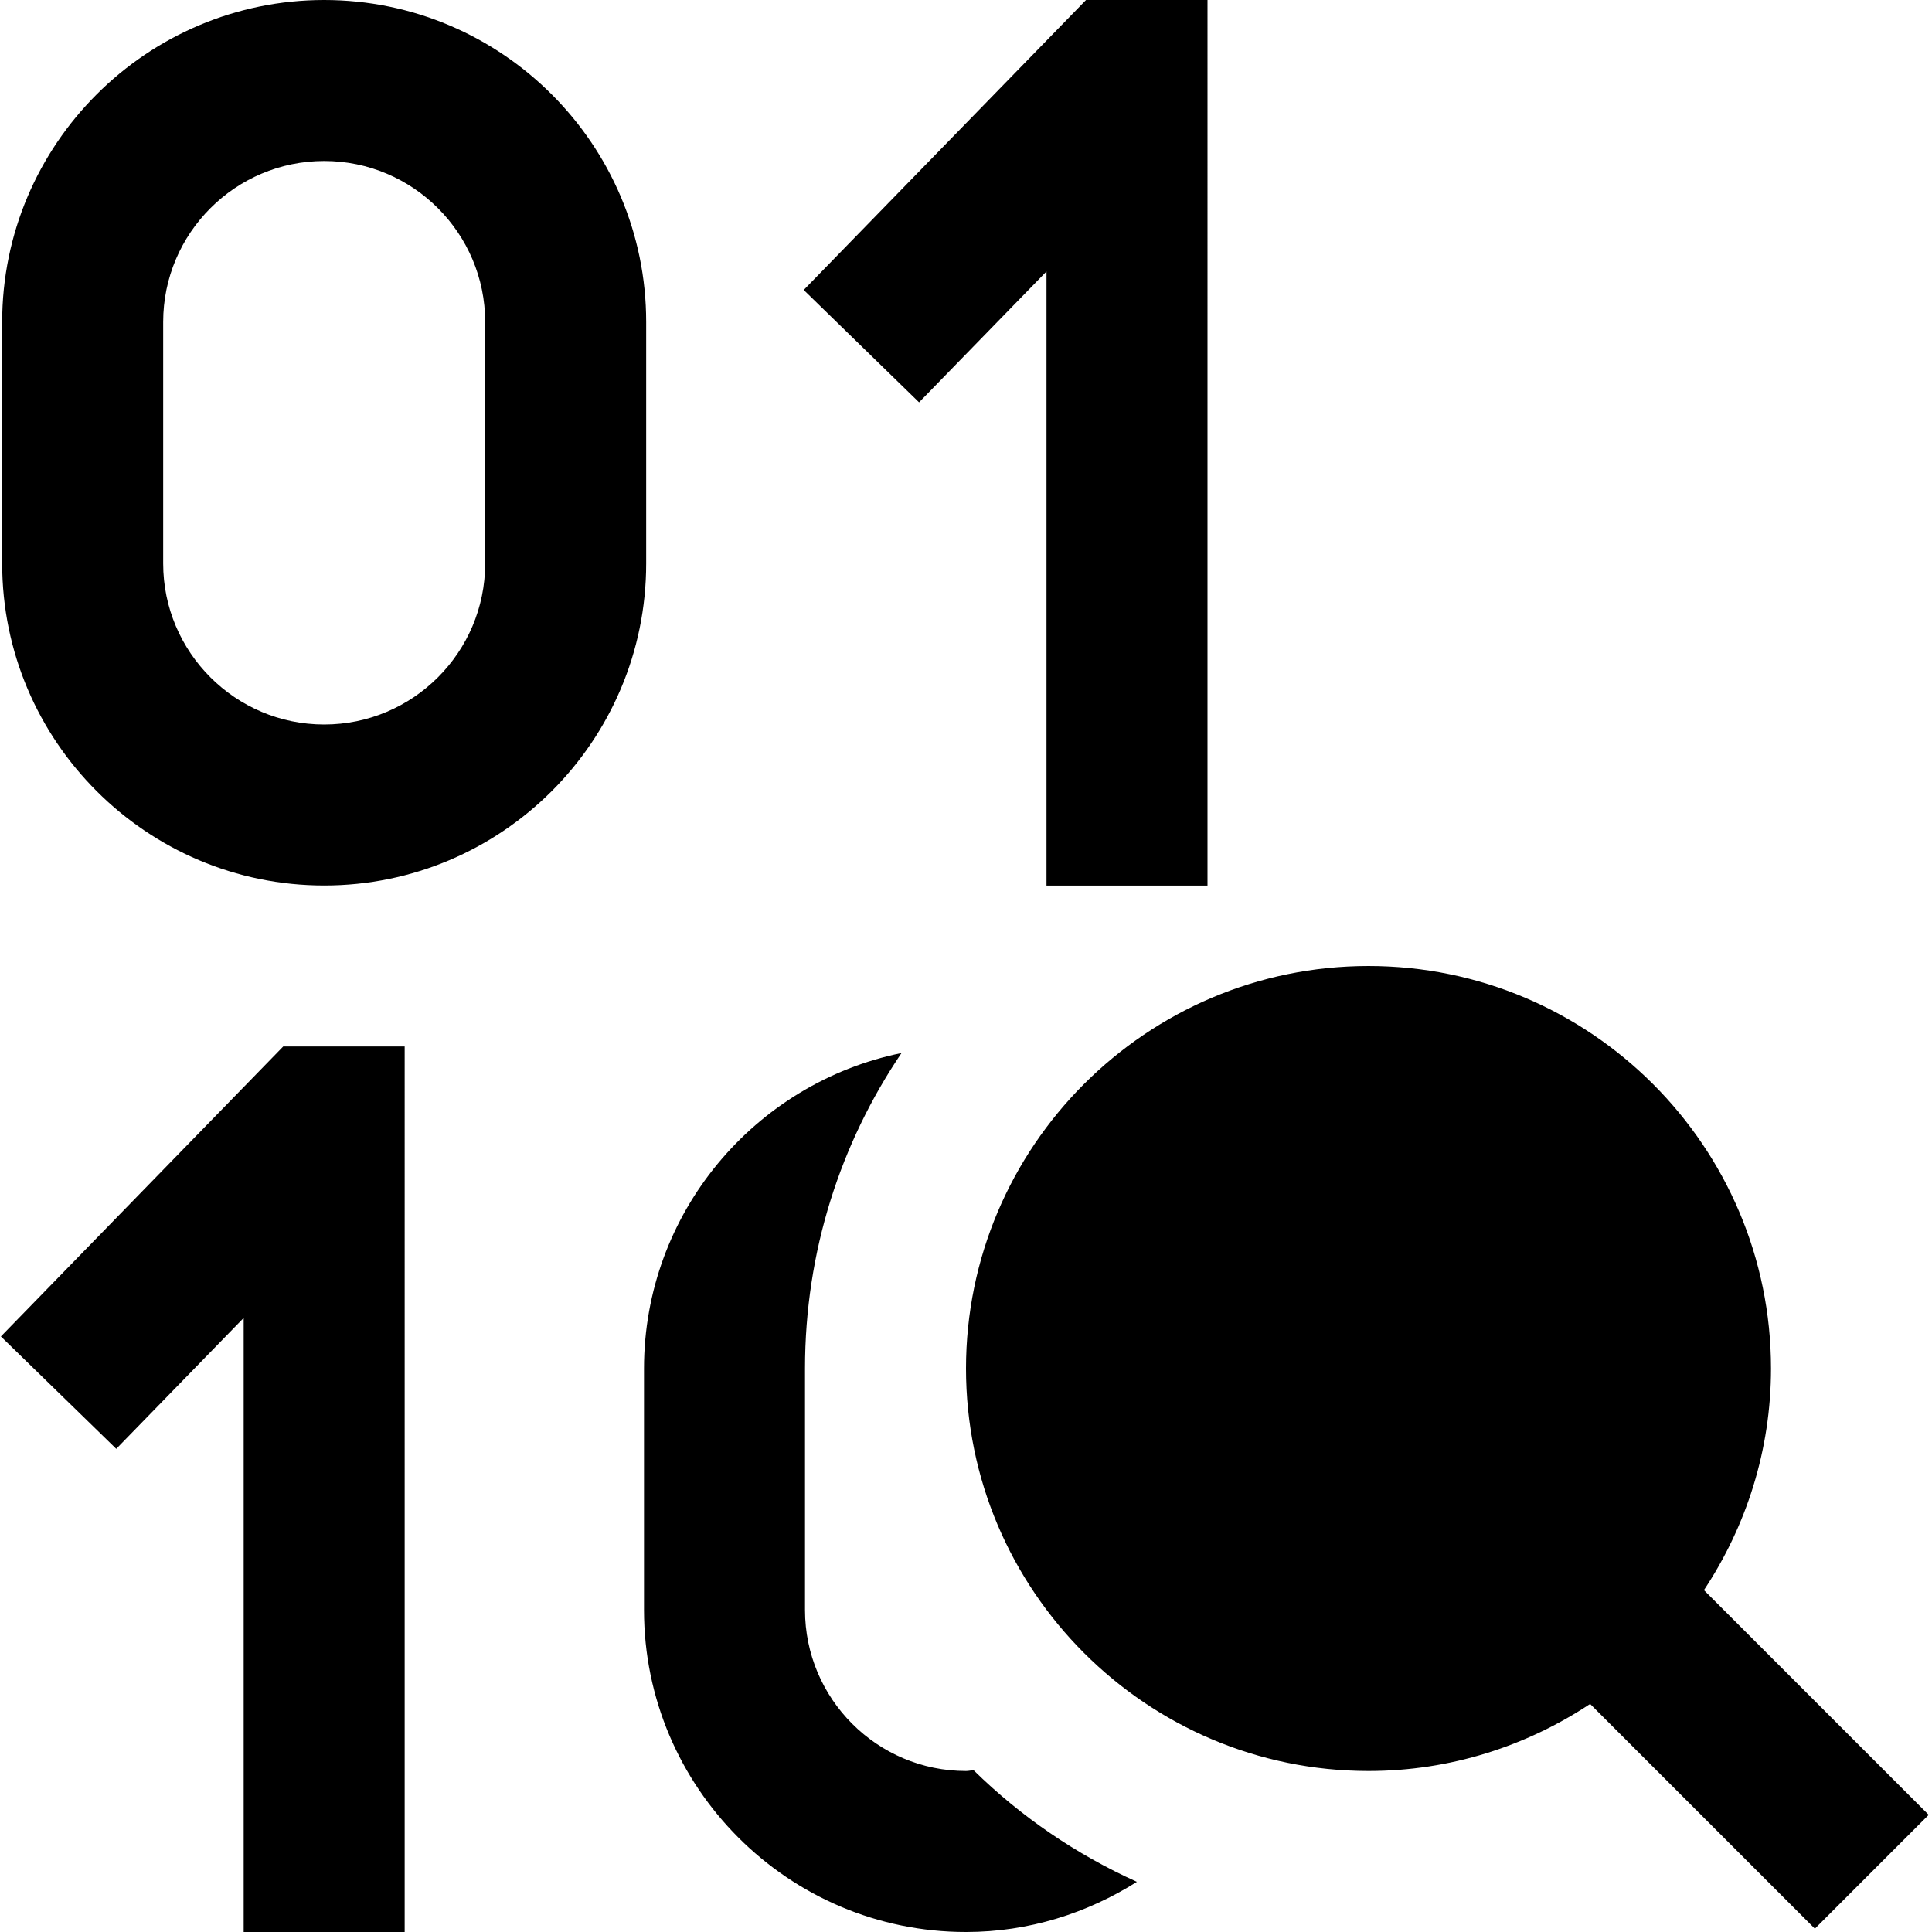
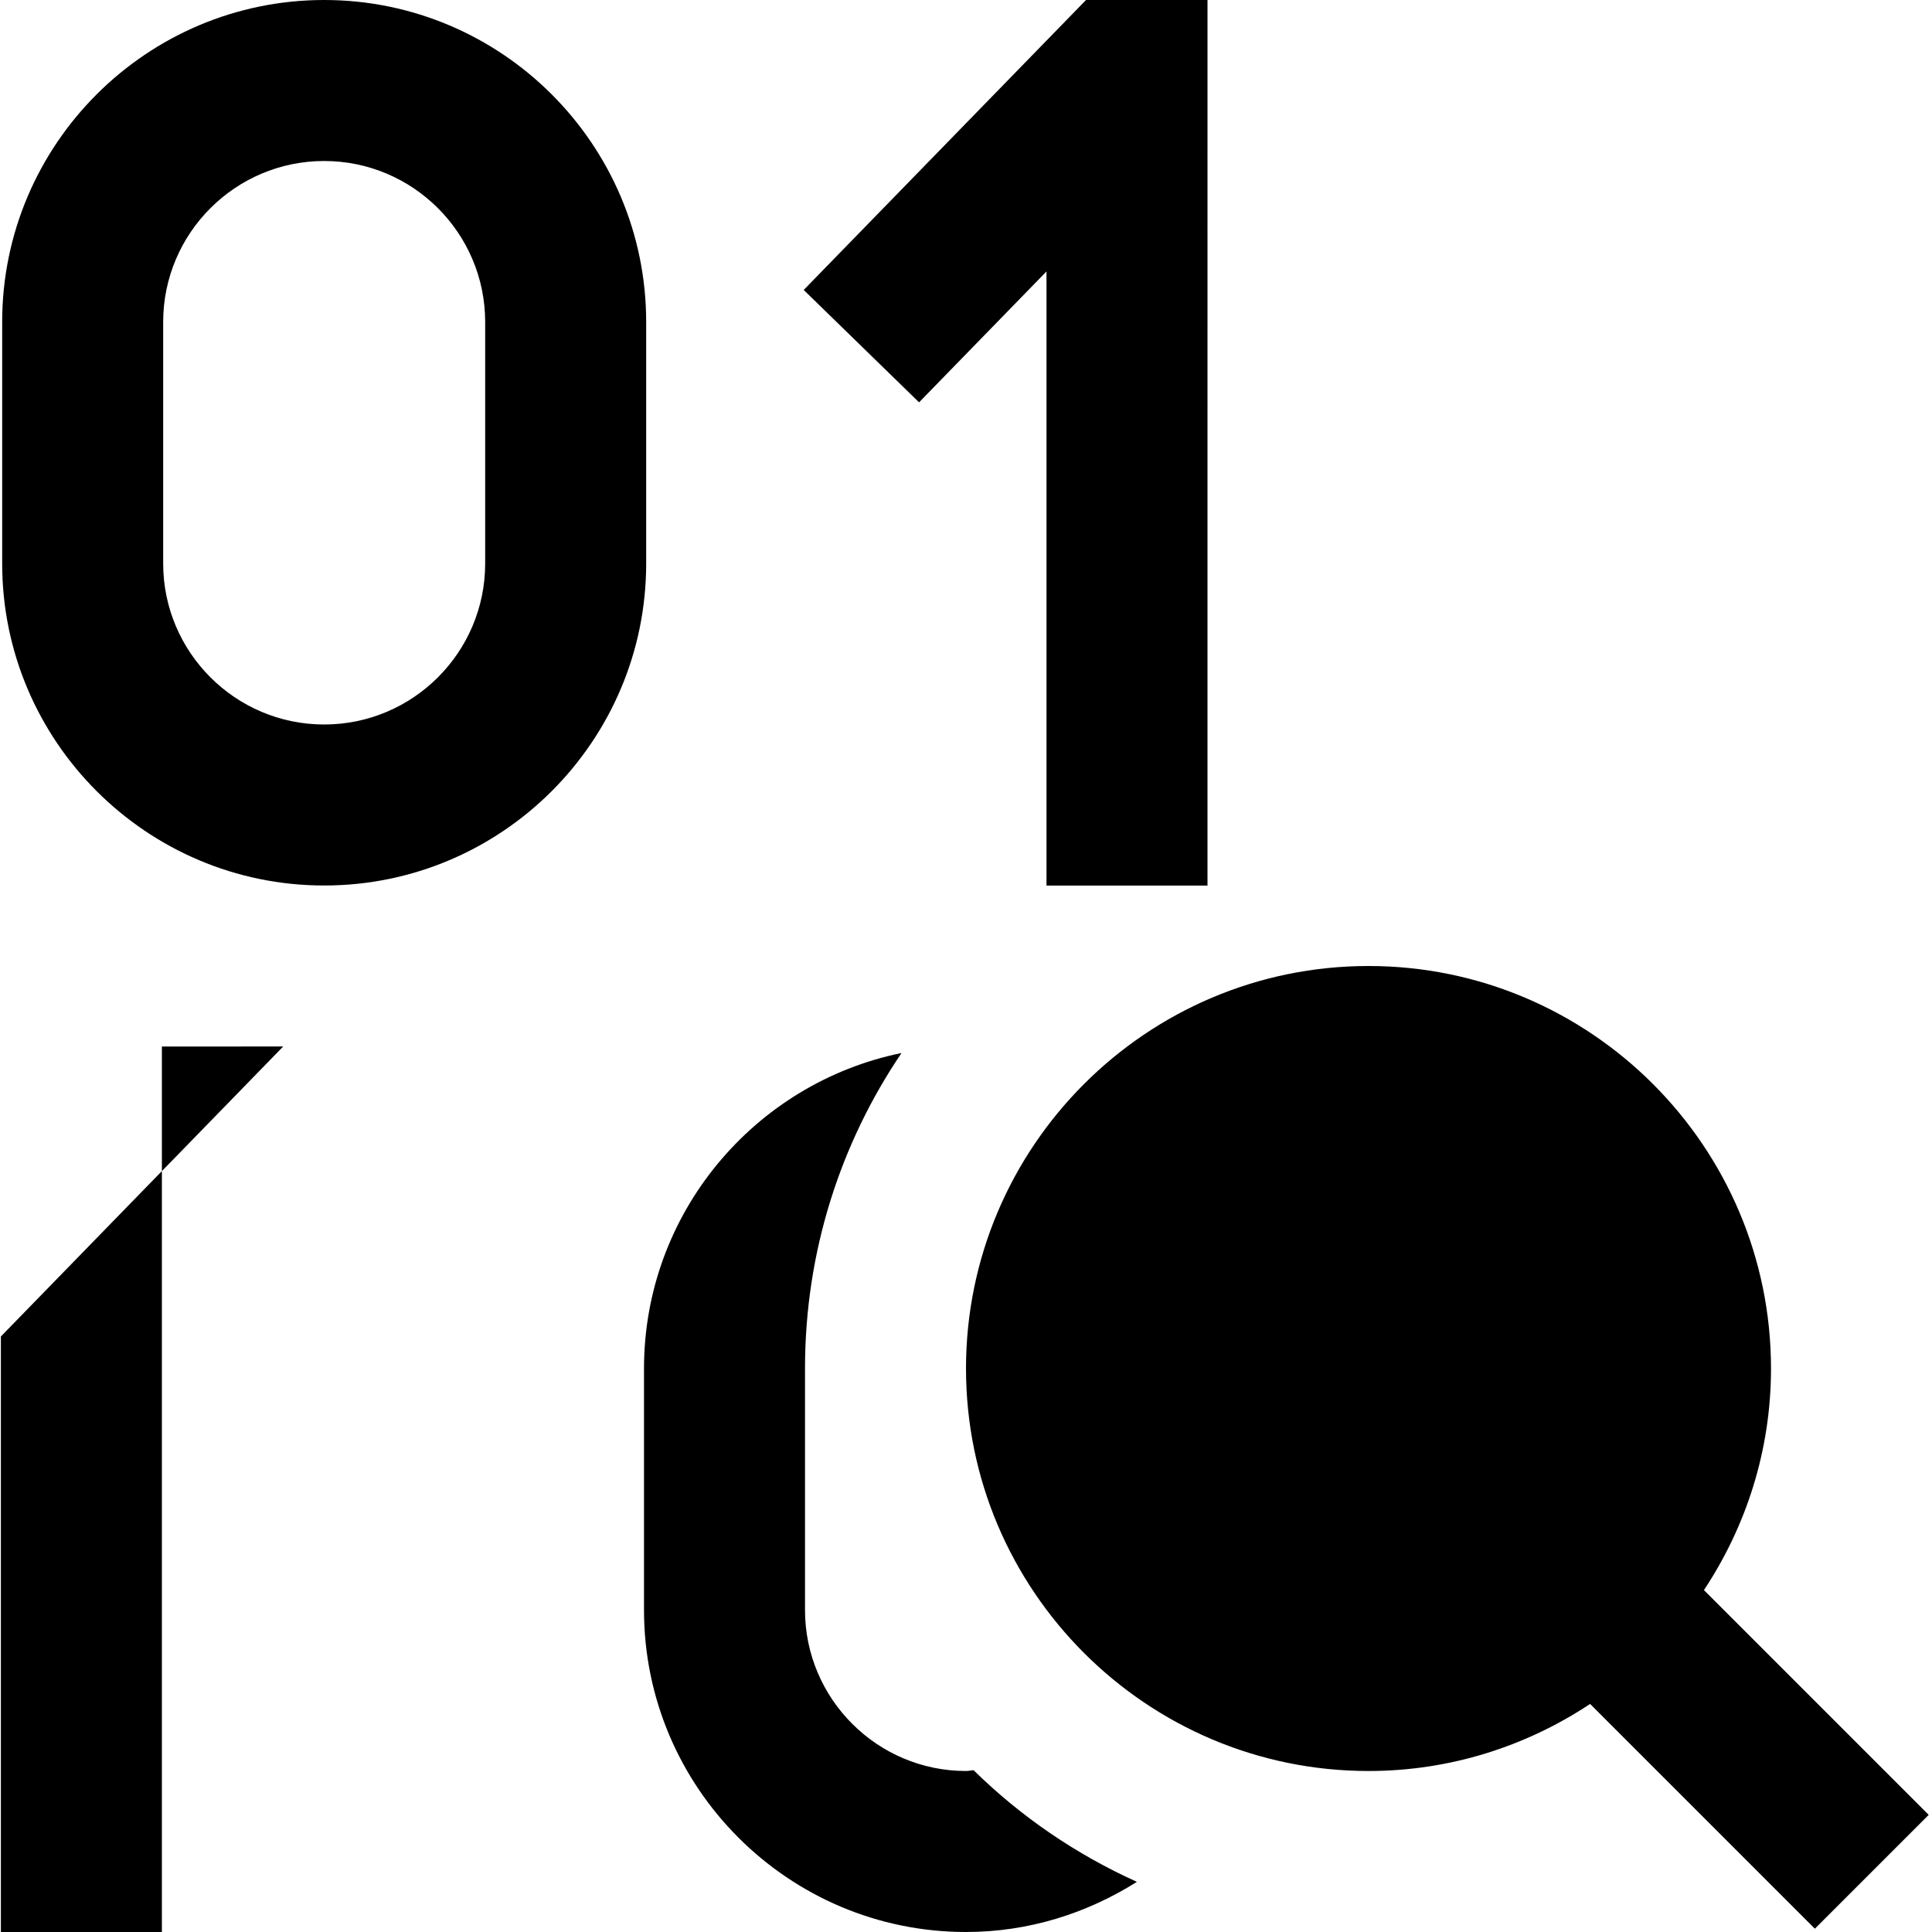
<svg xmlns="http://www.w3.org/2000/svg" id="Layer_1" data-name="Layer 1" viewBox="0 0 24 24">
-   <path d="M4.027,11C1.822,11,.027,9.206,.027,7v-3C.027,1.794,1.822,0,4.027,0s4,1.794,4,4v3c0,2.206-1.794,4-4,4Zm0-9c-1.103,0-2,.897-2,2v3c0,1.103,.897,2,2,2s2-.897,2-2v-3c0-1.103-.897-2-2-2Zm1,11h-1.509L.011,16.602l1.433,1.396,1.583-1.626v7.629h2V13ZM15,0h-1.509l-3.507,3.602,1.433,1.396,1.583-1.626v7.629h2V0Zm8.959,22.545l-2.792-2.792c.524-.791,.833-1.736,.833-2.753,0-2.757-2.243-5-5-5s-5,2.243-5,5,2.243,5,5,5c1.017,0,1.962-.309,2.753-.833l2.792,2.792,1.414-1.414Zm-11.864-.555c-.032,.002-.062,.01-.095,.01-1.103,0-2-.897-2-2v-3c0-1.452,.442-2.801,1.199-3.919-1.823,.372-3.199,1.988-3.199,3.919v3c0,2.206,1.794,4,4,4,.782,0,1.506-.234,2.123-.623-.757-.342-1.443-.811-2.028-1.386Z" />
+   <path d="M4.027,11C1.822,11,.027,9.206,.027,7v-3C.027,1.794,1.822,0,4.027,0s4,1.794,4,4v3c0,2.206-1.794,4-4,4Zm0-9c-1.103,0-2,.897-2,2v3c0,1.103,.897,2,2,2s2-.897,2-2v-3c0-1.103-.897-2-2-2Zm1,11h-1.509L.011,16.602v7.629h2V13ZM15,0h-1.509l-3.507,3.602,1.433,1.396,1.583-1.626v7.629h2V0Zm8.959,22.545l-2.792-2.792c.524-.791,.833-1.736,.833-2.753,0-2.757-2.243-5-5-5s-5,2.243-5,5,2.243,5,5,5c1.017,0,1.962-.309,2.753-.833l2.792,2.792,1.414-1.414Zm-11.864-.555c-.032,.002-.062,.01-.095,.01-1.103,0-2-.897-2-2v-3c0-1.452,.442-2.801,1.199-3.919-1.823,.372-3.199,1.988-3.199,3.919v3c0,2.206,1.794,4,4,4,.782,0,1.506-.234,2.123-.623-.757-.342-1.443-.811-2.028-1.386Z" />
</svg>